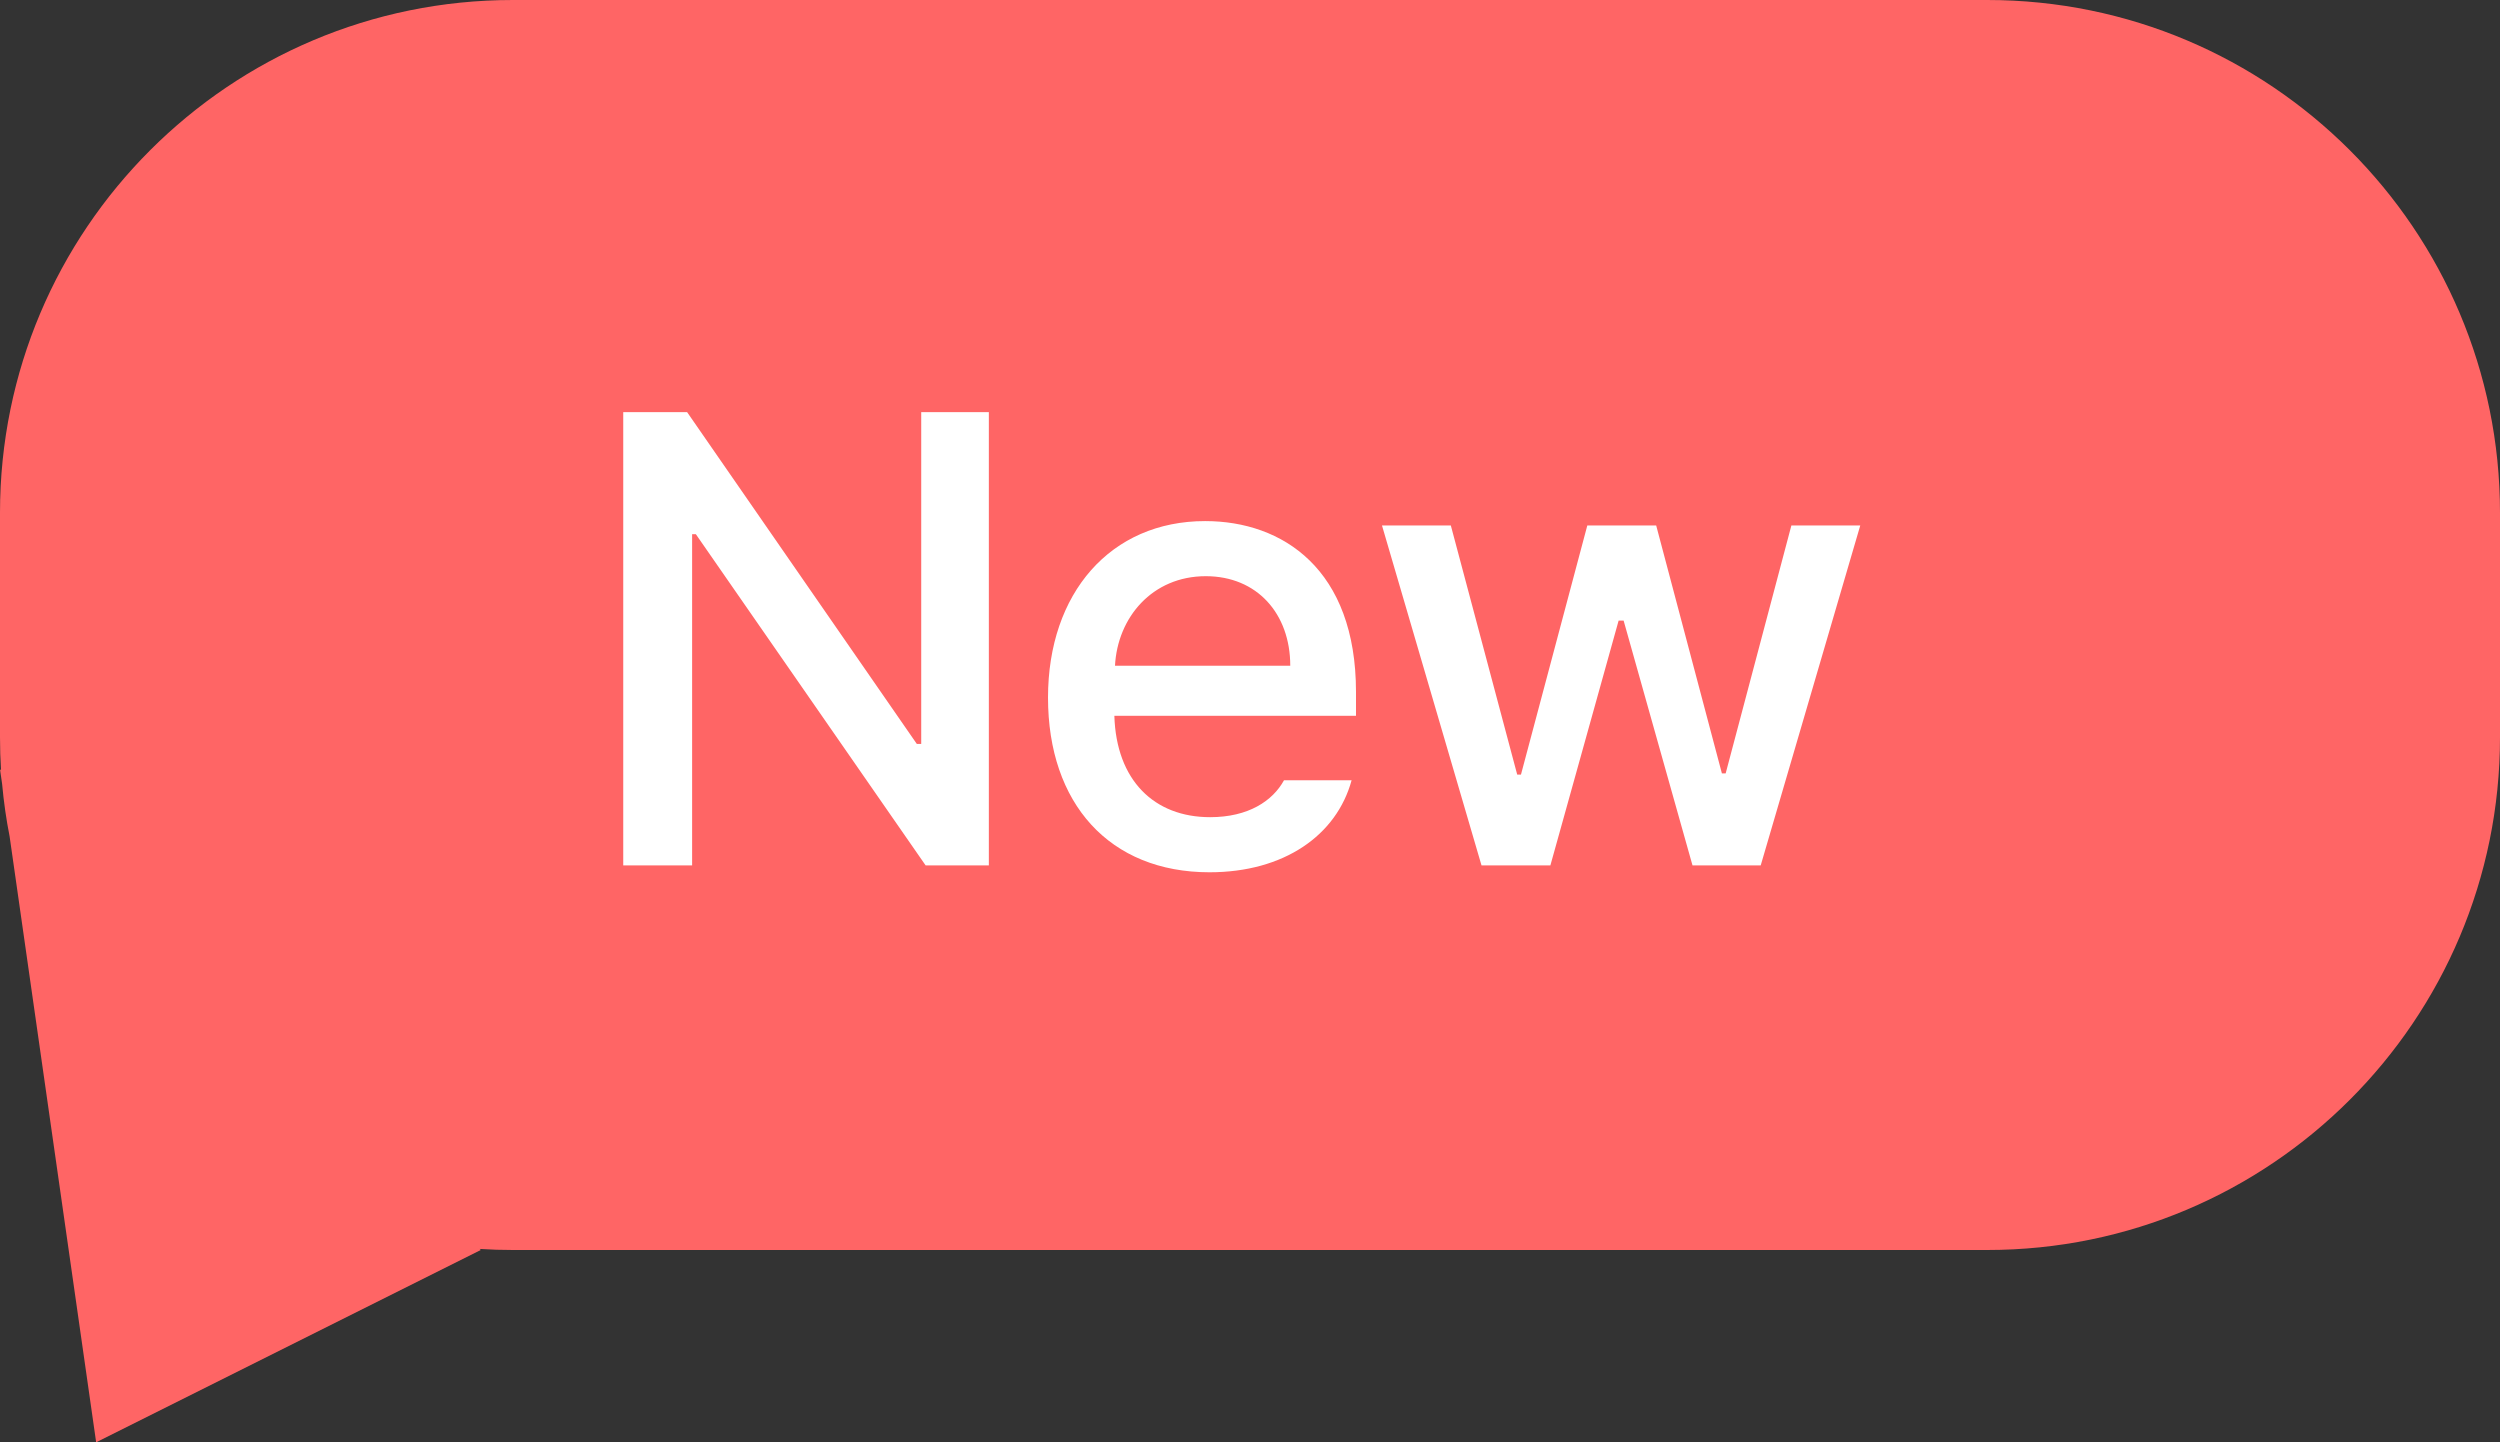
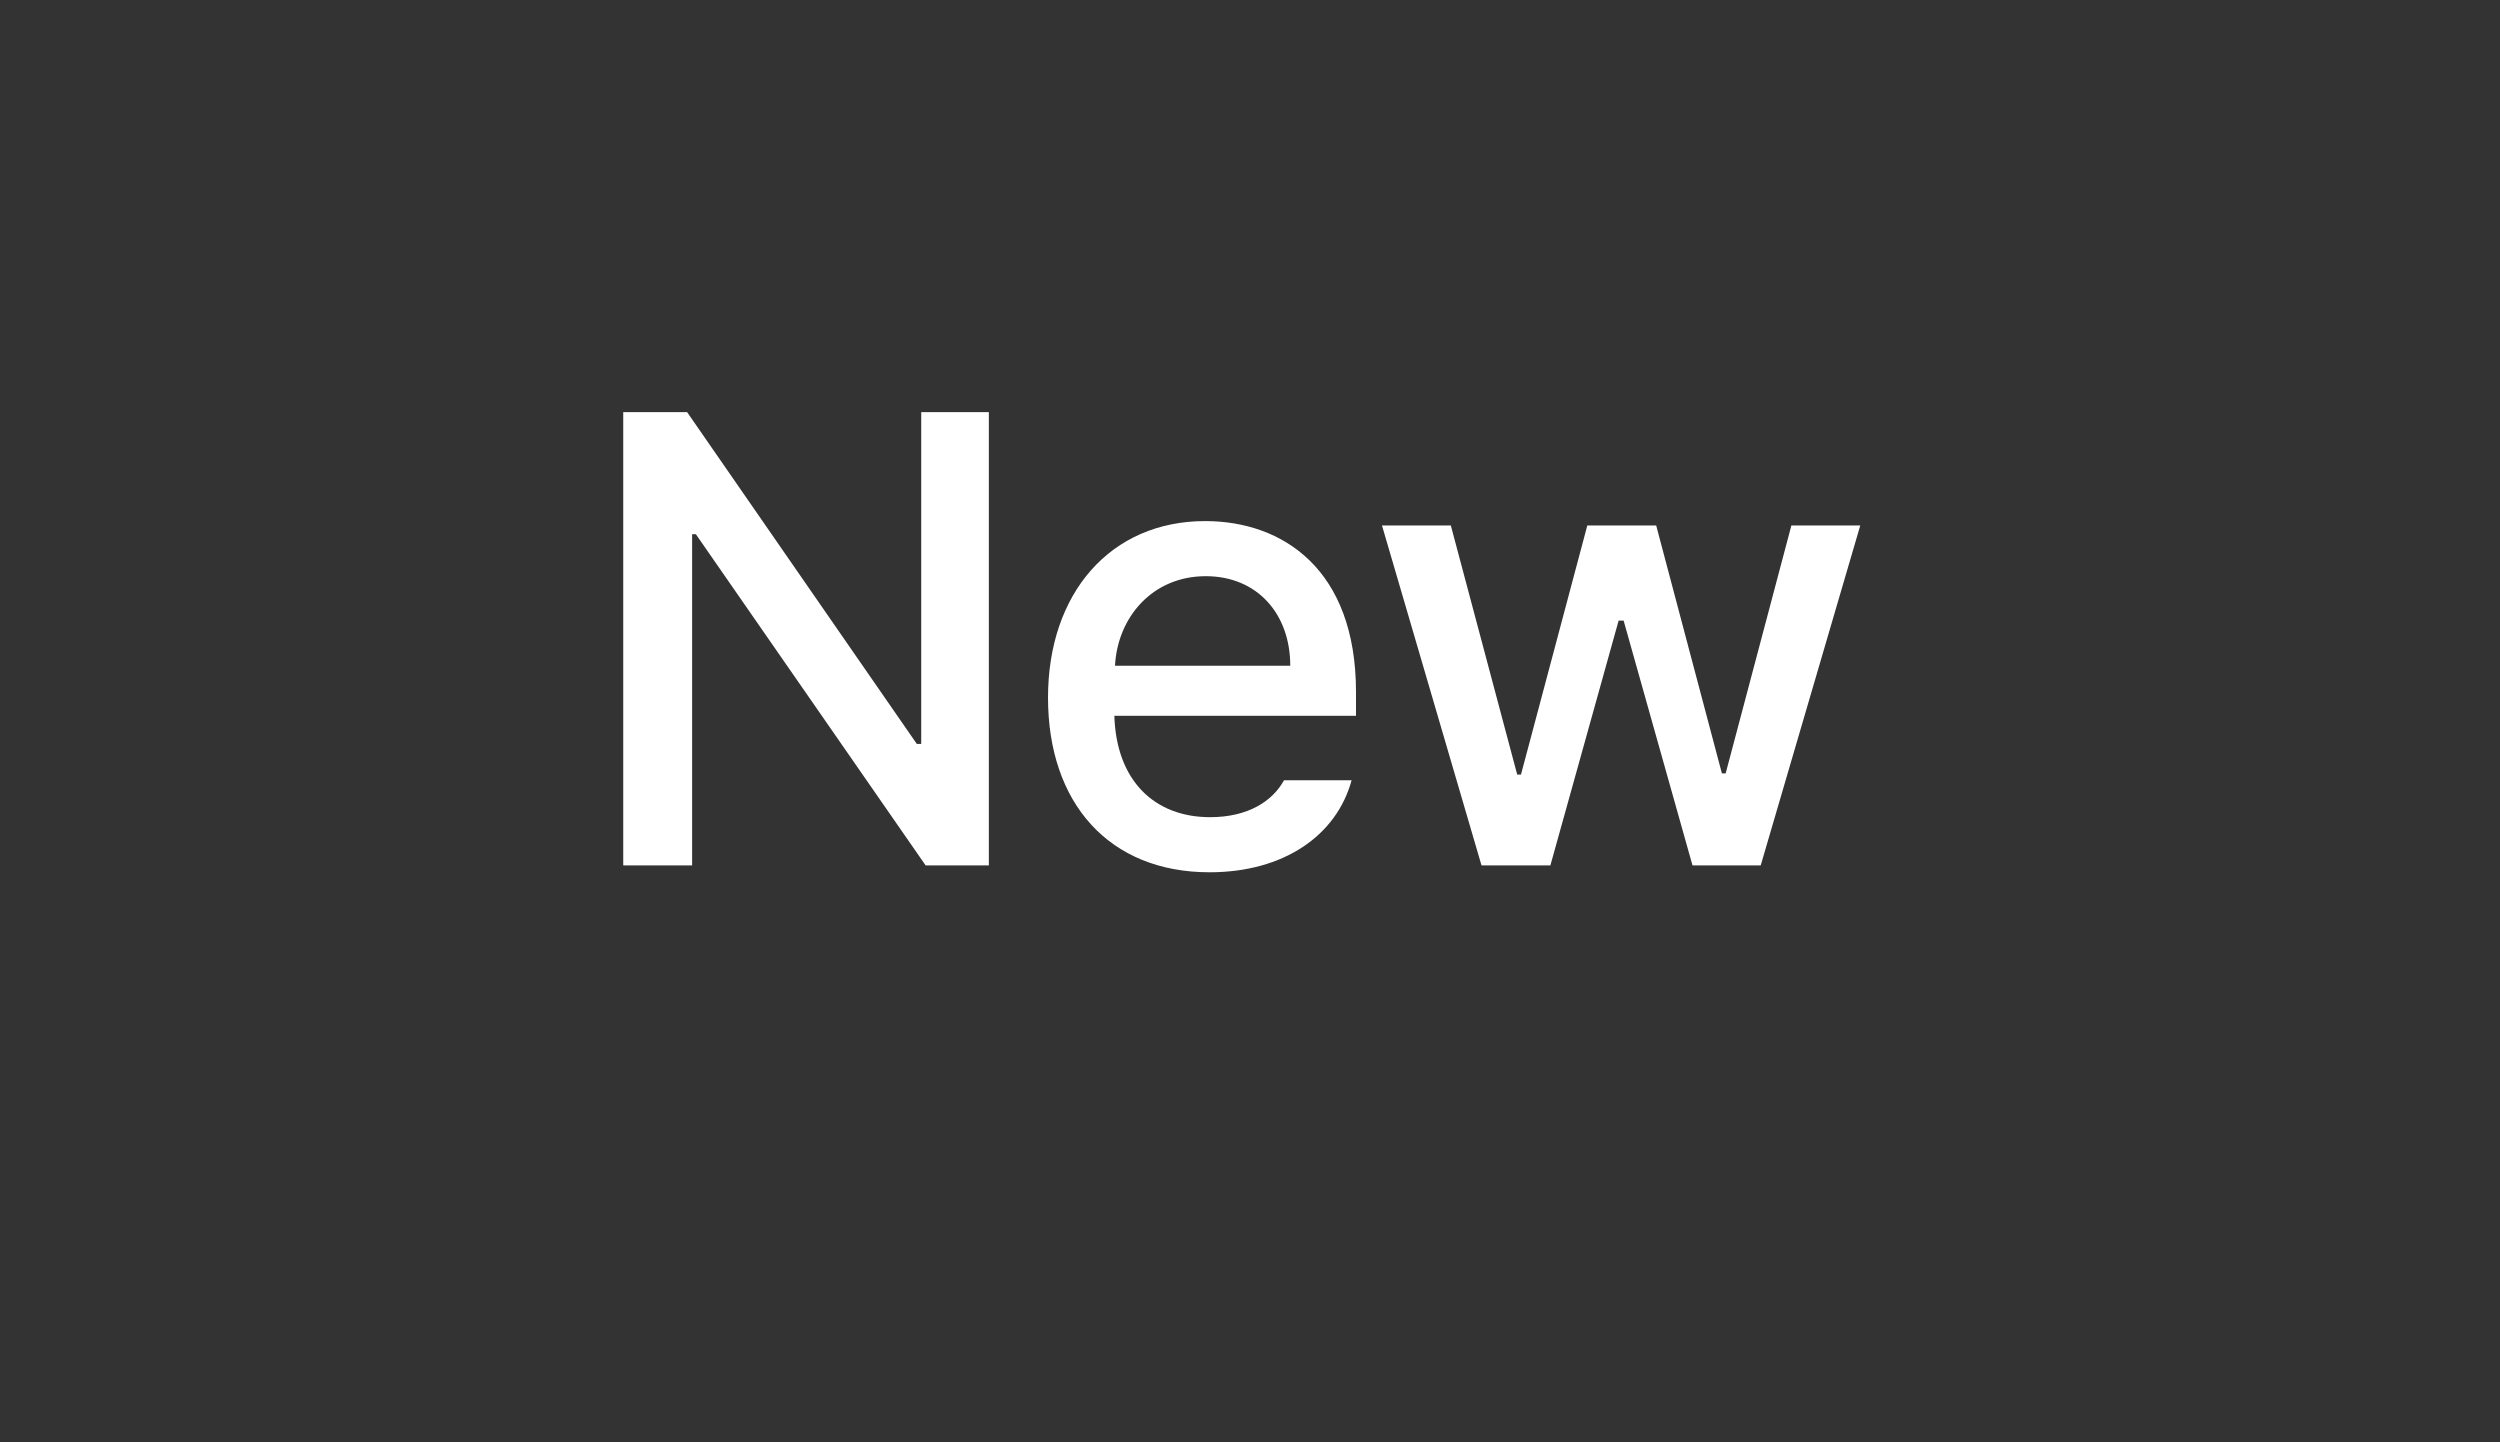
<svg xmlns="http://www.w3.org/2000/svg" width="78" height="45" viewBox="0 0 78 45" fill="none">
  <rect x="0" y="0" width="78" height="45" fill="#333333" stroke="none" />
-   <path fill-rule="evenodd" clip-rule="evenodd" d="M16 0C7.163 0 0 7.163 0 16V23C0 23.347 0.011 23.691 0.033 24.033L0 24L0.066 24.46C0.116 25.015 0.194 25.561 0.3 26.098L3 45L15 39L14.967 38.967C15.309 38.989 15.653 39 16 39H62C70.837 39 78 31.837 78 23V16C78 7.163 70.837 0 62 0H16Z" fill="#FF6565" />
  <path d="M30.852 12.859V27H28.879L21.711 16.668H21.594V27H19.445V12.859H21.438L28.605 23.211H28.742V12.859H30.852ZM37.737 27.215C34.612 27.215 32.698 25.066 32.698 21.766C32.698 18.504 34.651 16.258 37.6 16.258C40.022 16.258 42.307 17.762 42.307 21.59V22.332H34.768C34.827 24.344 36.008 25.496 37.756 25.496C38.948 25.496 39.709 24.988 40.061 24.344H42.17C41.702 26.062 40.061 27.215 37.737 27.215ZM34.788 20.77H40.256C40.256 19.148 39.221 17.977 37.62 17.977C35.95 17.977 34.866 19.266 34.788 20.77ZM46.223 27L43.118 16.395H45.266L47.337 24.168H47.454L49.524 16.395H51.673L53.723 24.129H53.841L55.891 16.395H58.04L54.934 27H52.806L50.657 19.363H50.501L48.372 27H46.223Z" fill="white" />
</svg>